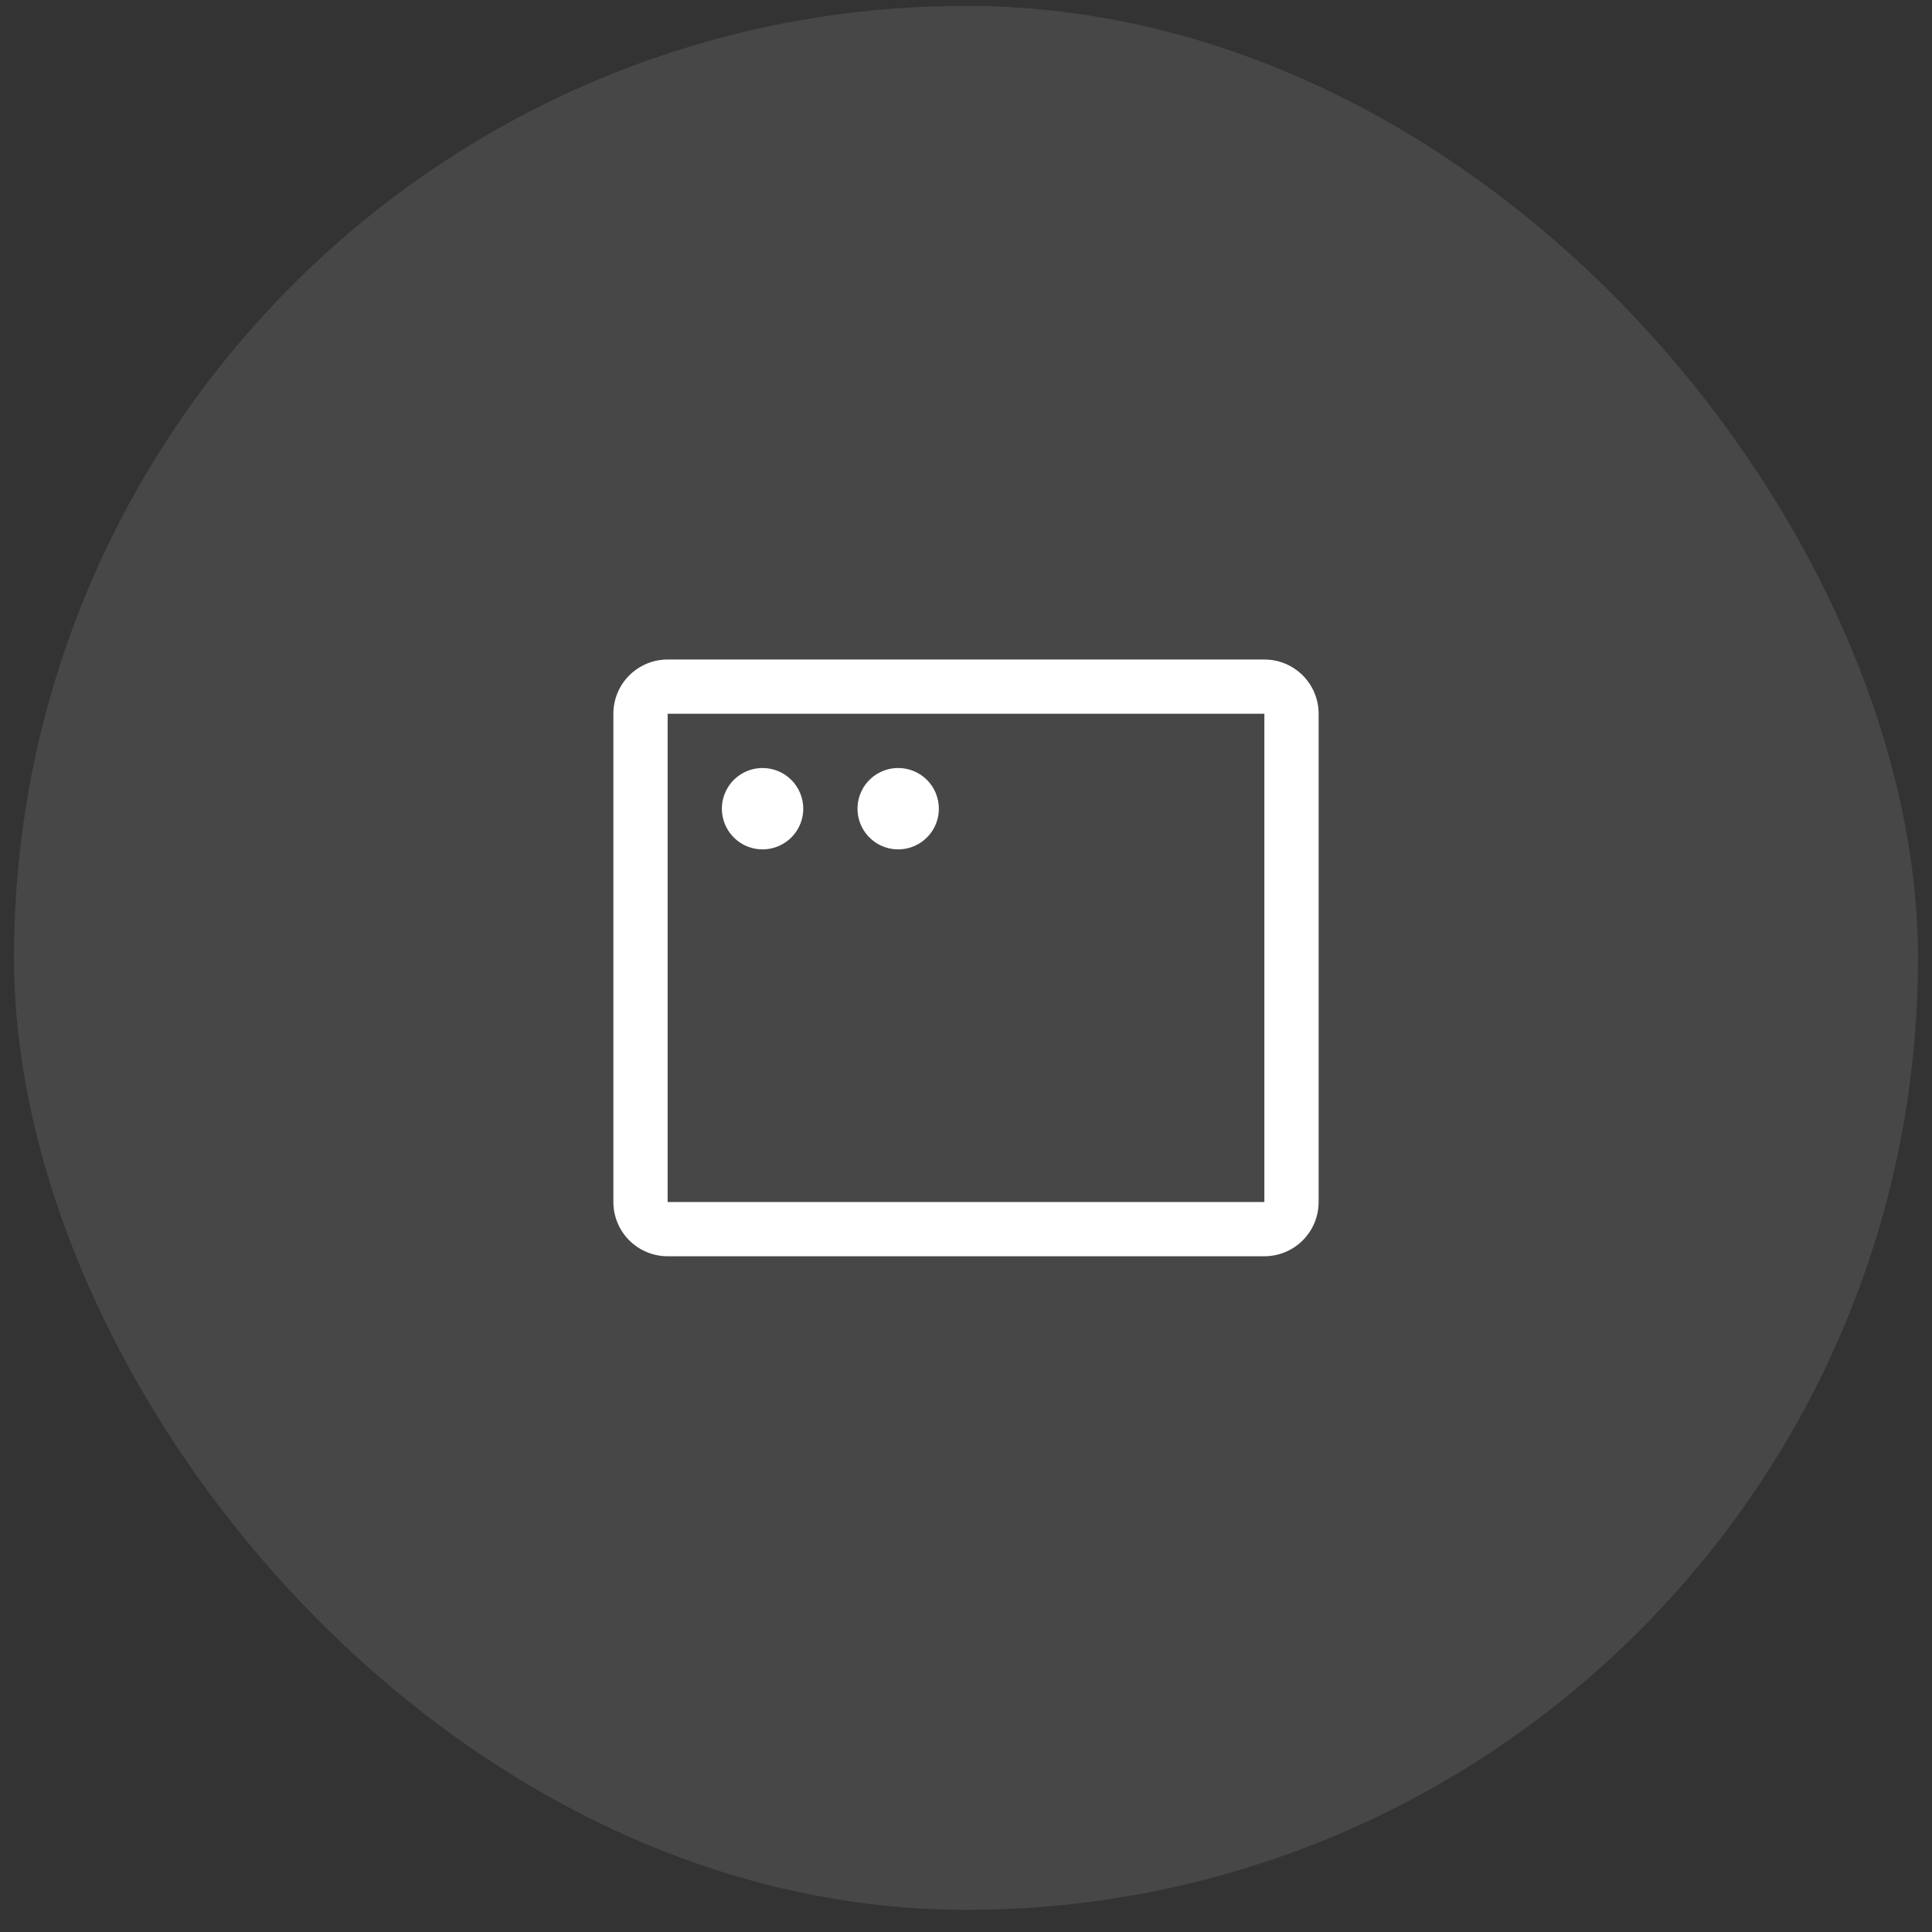
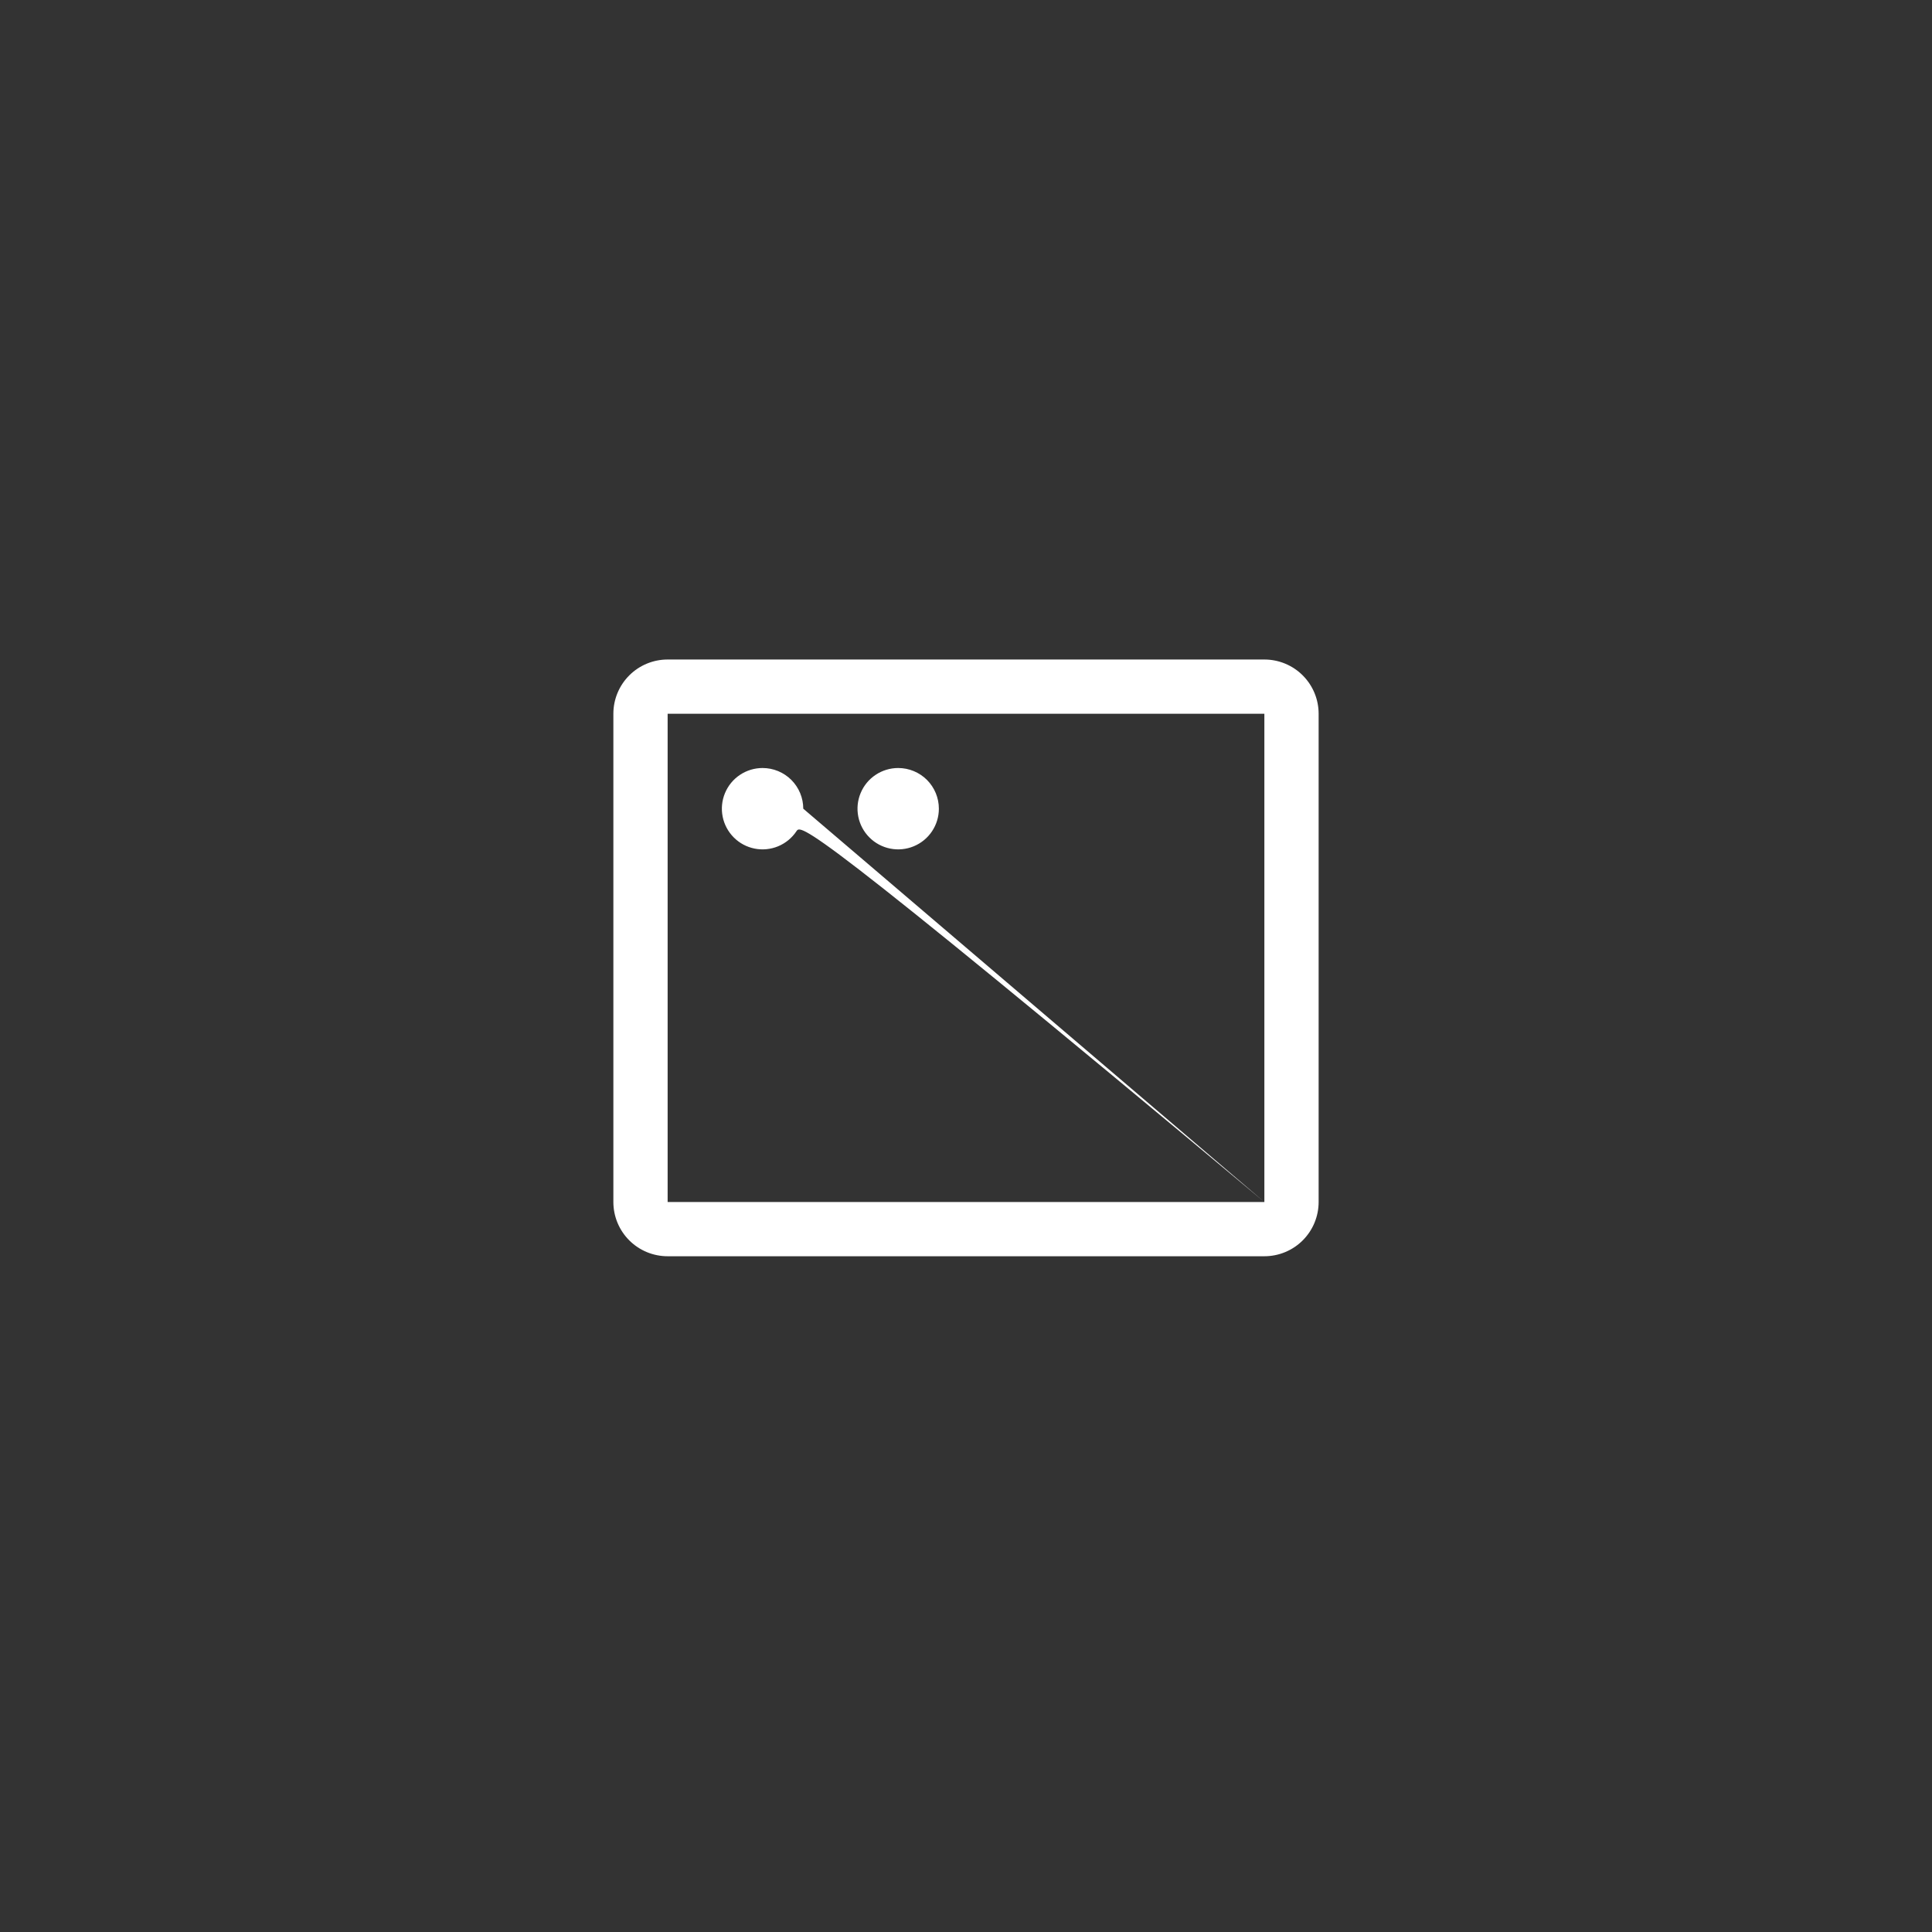
<svg xmlns="http://www.w3.org/2000/svg" width="69" height="69" viewBox="0 0 69 69" fill="none">
  <rect x="0" y="0" width="69" height="69" fill="#333333" stroke="none" />
-   <rect x="0.5" y="0.21" width="68" height="68" rx="34" fill="white" fill-opacity="0.1" />
-   <path d="M45.156 23.554H23.844C23.33 23.554 22.837 23.758 22.474 24.121C22.11 24.485 21.906 24.977 21.906 25.491V42.929C21.906 43.443 22.11 43.935 22.474 44.299C22.837 44.662 23.33 44.866 23.844 44.866H45.156C45.67 44.866 46.163 44.662 46.526 44.299C46.89 43.935 47.094 43.443 47.094 42.929V25.491C47.094 24.977 46.89 24.485 46.526 24.121C46.163 23.758 45.67 23.554 45.156 23.554ZM45.156 42.929H23.844V25.491H45.156V42.929ZM28.688 28.882C28.688 29.169 28.602 29.45 28.443 29.689C28.283 29.928 28.056 30.114 27.791 30.224C27.525 30.334 27.233 30.363 26.951 30.307C26.669 30.251 26.41 30.113 26.207 29.909C26.004 29.706 25.865 29.447 25.809 29.165C25.753 28.883 25.782 28.591 25.892 28.326C26.002 28.06 26.188 27.833 26.427 27.674C26.666 27.514 26.947 27.429 27.234 27.429C27.62 27.429 27.989 27.582 28.262 27.854C28.534 28.127 28.688 28.496 28.688 28.882ZM33.531 28.882C33.531 29.169 33.446 29.45 33.286 29.689C33.127 29.928 32.9 30.114 32.634 30.224C32.369 30.334 32.077 30.363 31.795 30.307C31.513 30.251 31.254 30.113 31.051 29.909C30.847 29.706 30.709 29.447 30.653 29.165C30.597 28.883 30.626 28.591 30.736 28.326C30.846 28.06 31.032 27.833 31.271 27.674C31.51 27.514 31.791 27.429 32.078 27.429C32.464 27.429 32.833 27.582 33.106 27.854C33.378 28.127 33.531 28.496 33.531 28.882Z" fill="white" />
+   <path d="M45.156 23.554H23.844C23.33 23.554 22.837 23.758 22.474 24.121C22.11 24.485 21.906 24.977 21.906 25.491V42.929C21.906 43.443 22.11 43.935 22.474 44.299C22.837 44.662 23.33 44.866 23.844 44.866H45.156C45.67 44.866 46.163 44.662 46.526 44.299C46.89 43.935 47.094 43.443 47.094 42.929V25.491C47.094 24.977 46.89 24.485 46.526 24.121C46.163 23.758 45.67 23.554 45.156 23.554ZM45.156 42.929H23.844V25.491H45.156V42.929ZC28.688 29.169 28.602 29.45 28.443 29.689C28.283 29.928 28.056 30.114 27.791 30.224C27.525 30.334 27.233 30.363 26.951 30.307C26.669 30.251 26.41 30.113 26.207 29.909C26.004 29.706 25.865 29.447 25.809 29.165C25.753 28.883 25.782 28.591 25.892 28.326C26.002 28.06 26.188 27.833 26.427 27.674C26.666 27.514 26.947 27.429 27.234 27.429C27.62 27.429 27.989 27.582 28.262 27.854C28.534 28.127 28.688 28.496 28.688 28.882ZM33.531 28.882C33.531 29.169 33.446 29.45 33.286 29.689C33.127 29.928 32.9 30.114 32.634 30.224C32.369 30.334 32.077 30.363 31.795 30.307C31.513 30.251 31.254 30.113 31.051 29.909C30.847 29.706 30.709 29.447 30.653 29.165C30.597 28.883 30.626 28.591 30.736 28.326C30.846 28.06 31.032 27.833 31.271 27.674C31.51 27.514 31.791 27.429 32.078 27.429C32.464 27.429 32.833 27.582 33.106 27.854C33.378 28.127 33.531 28.496 33.531 28.882Z" fill="white" />
</svg>